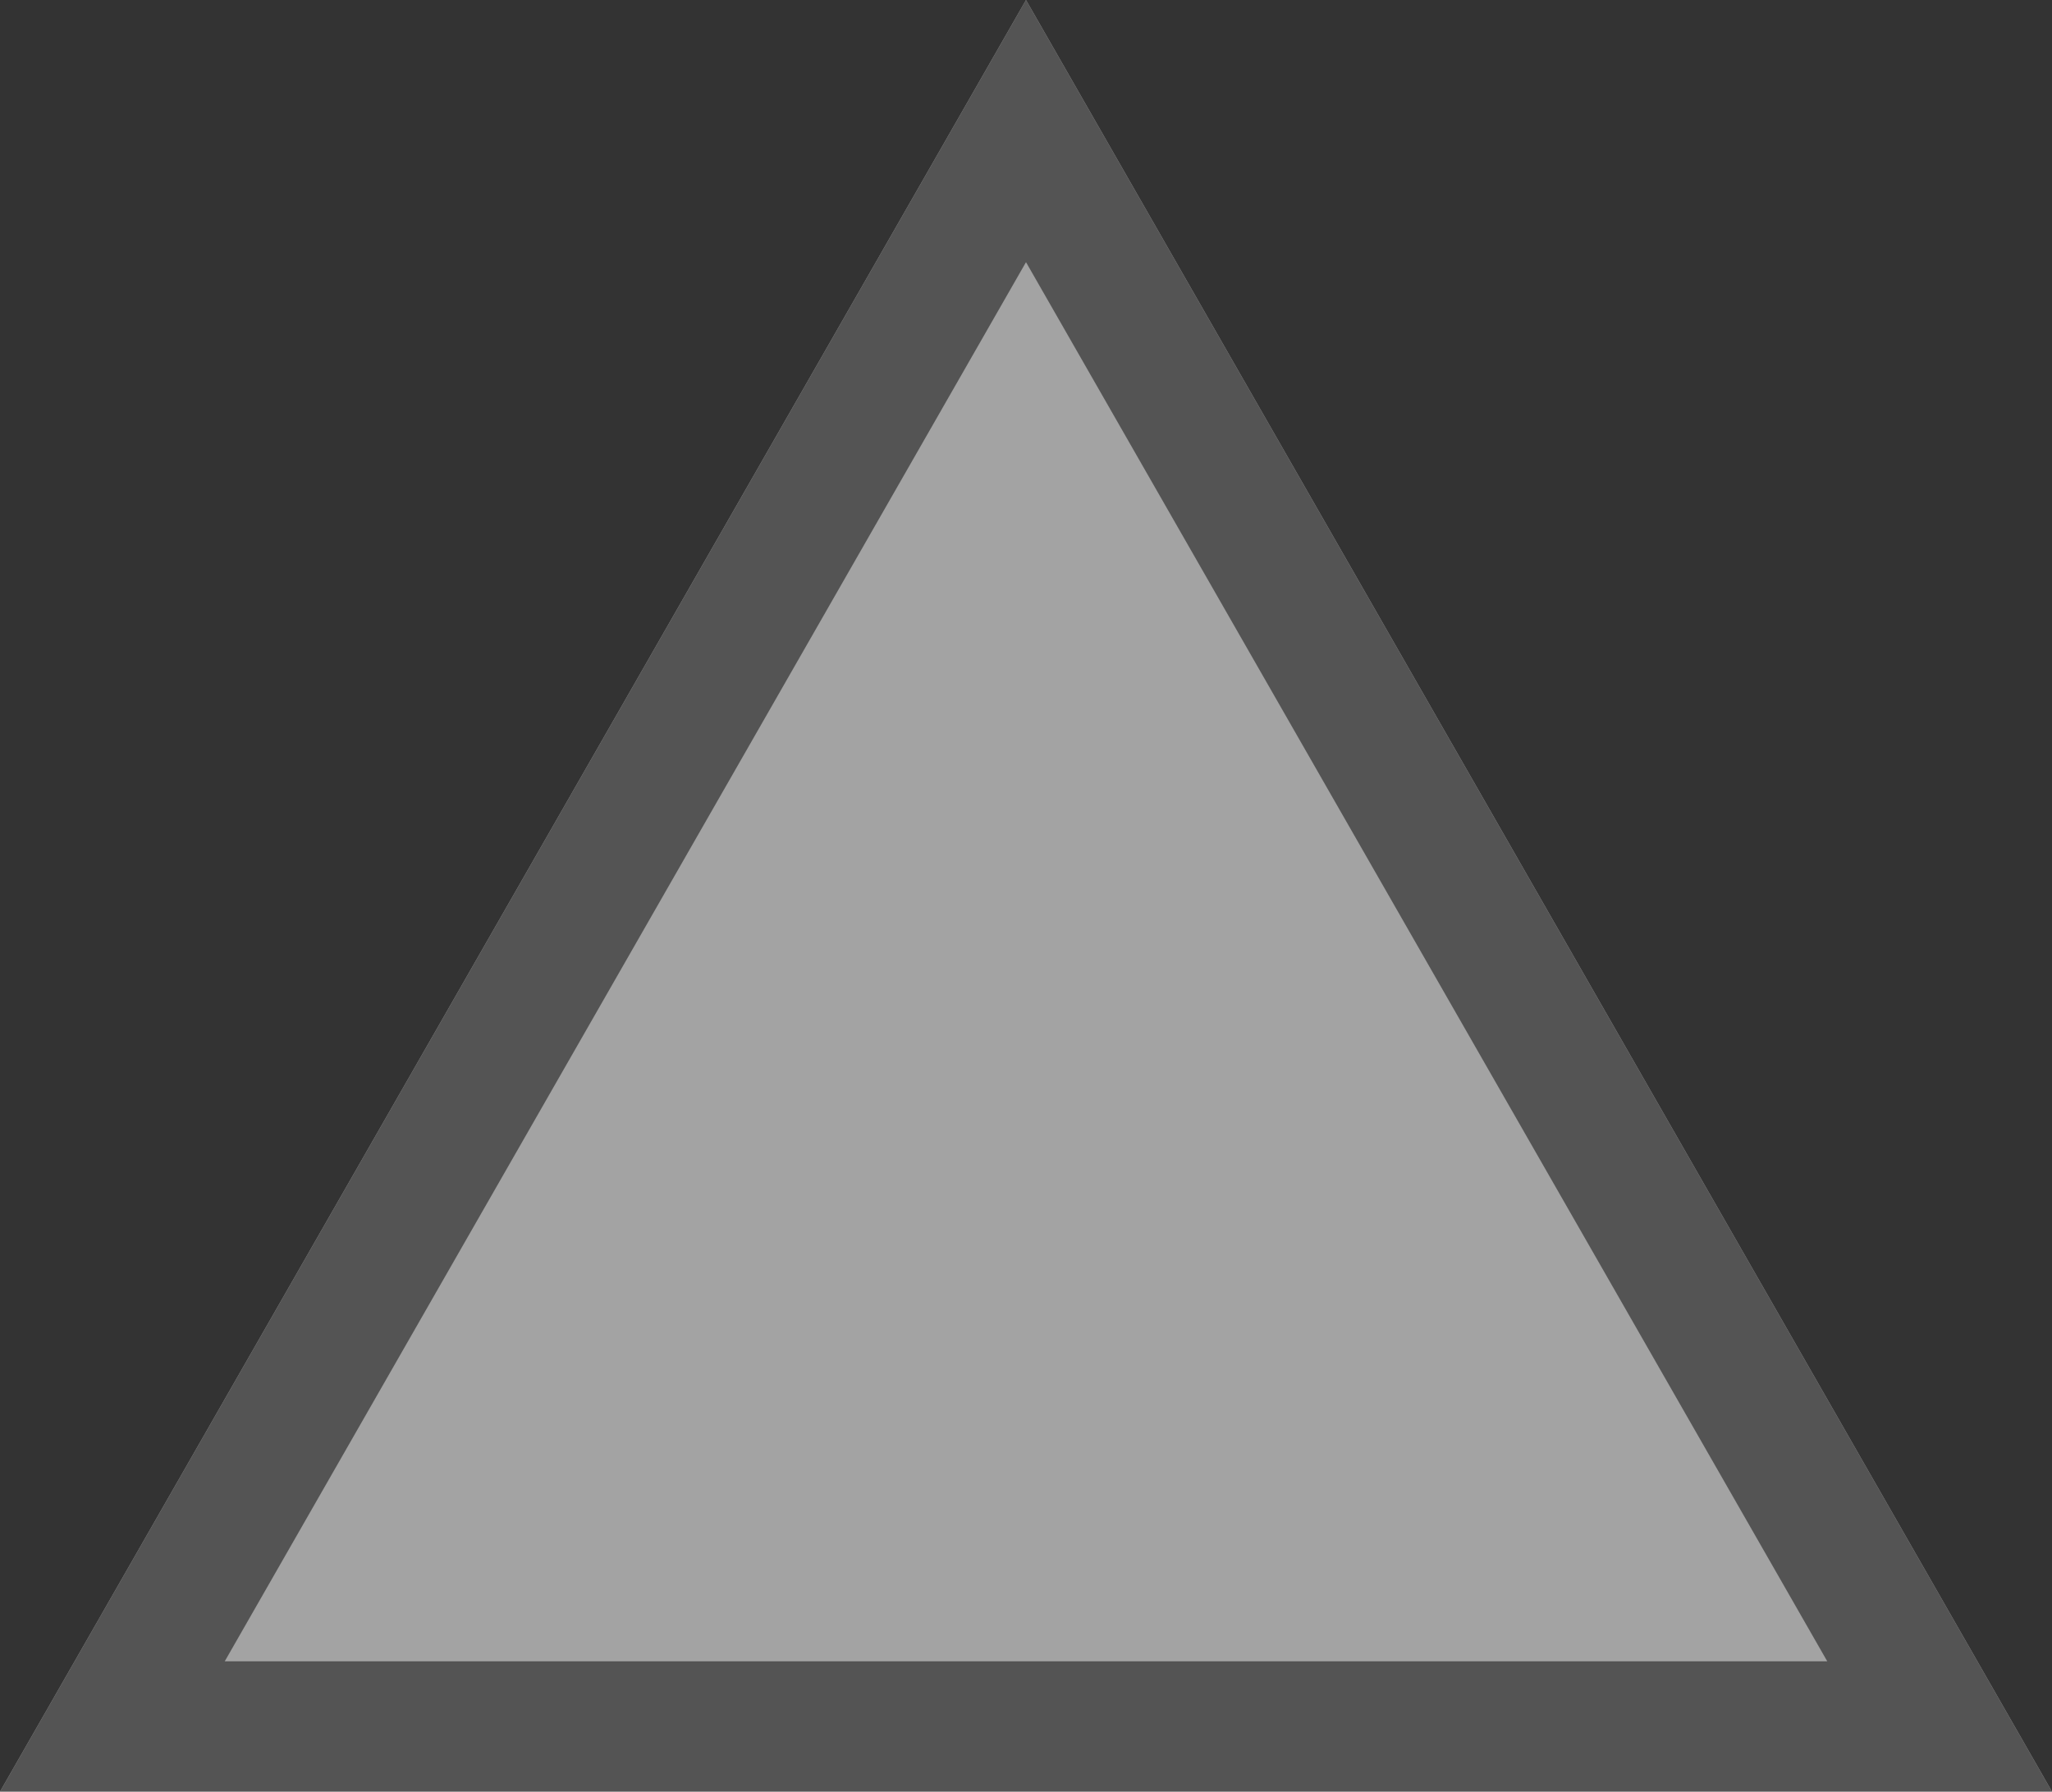
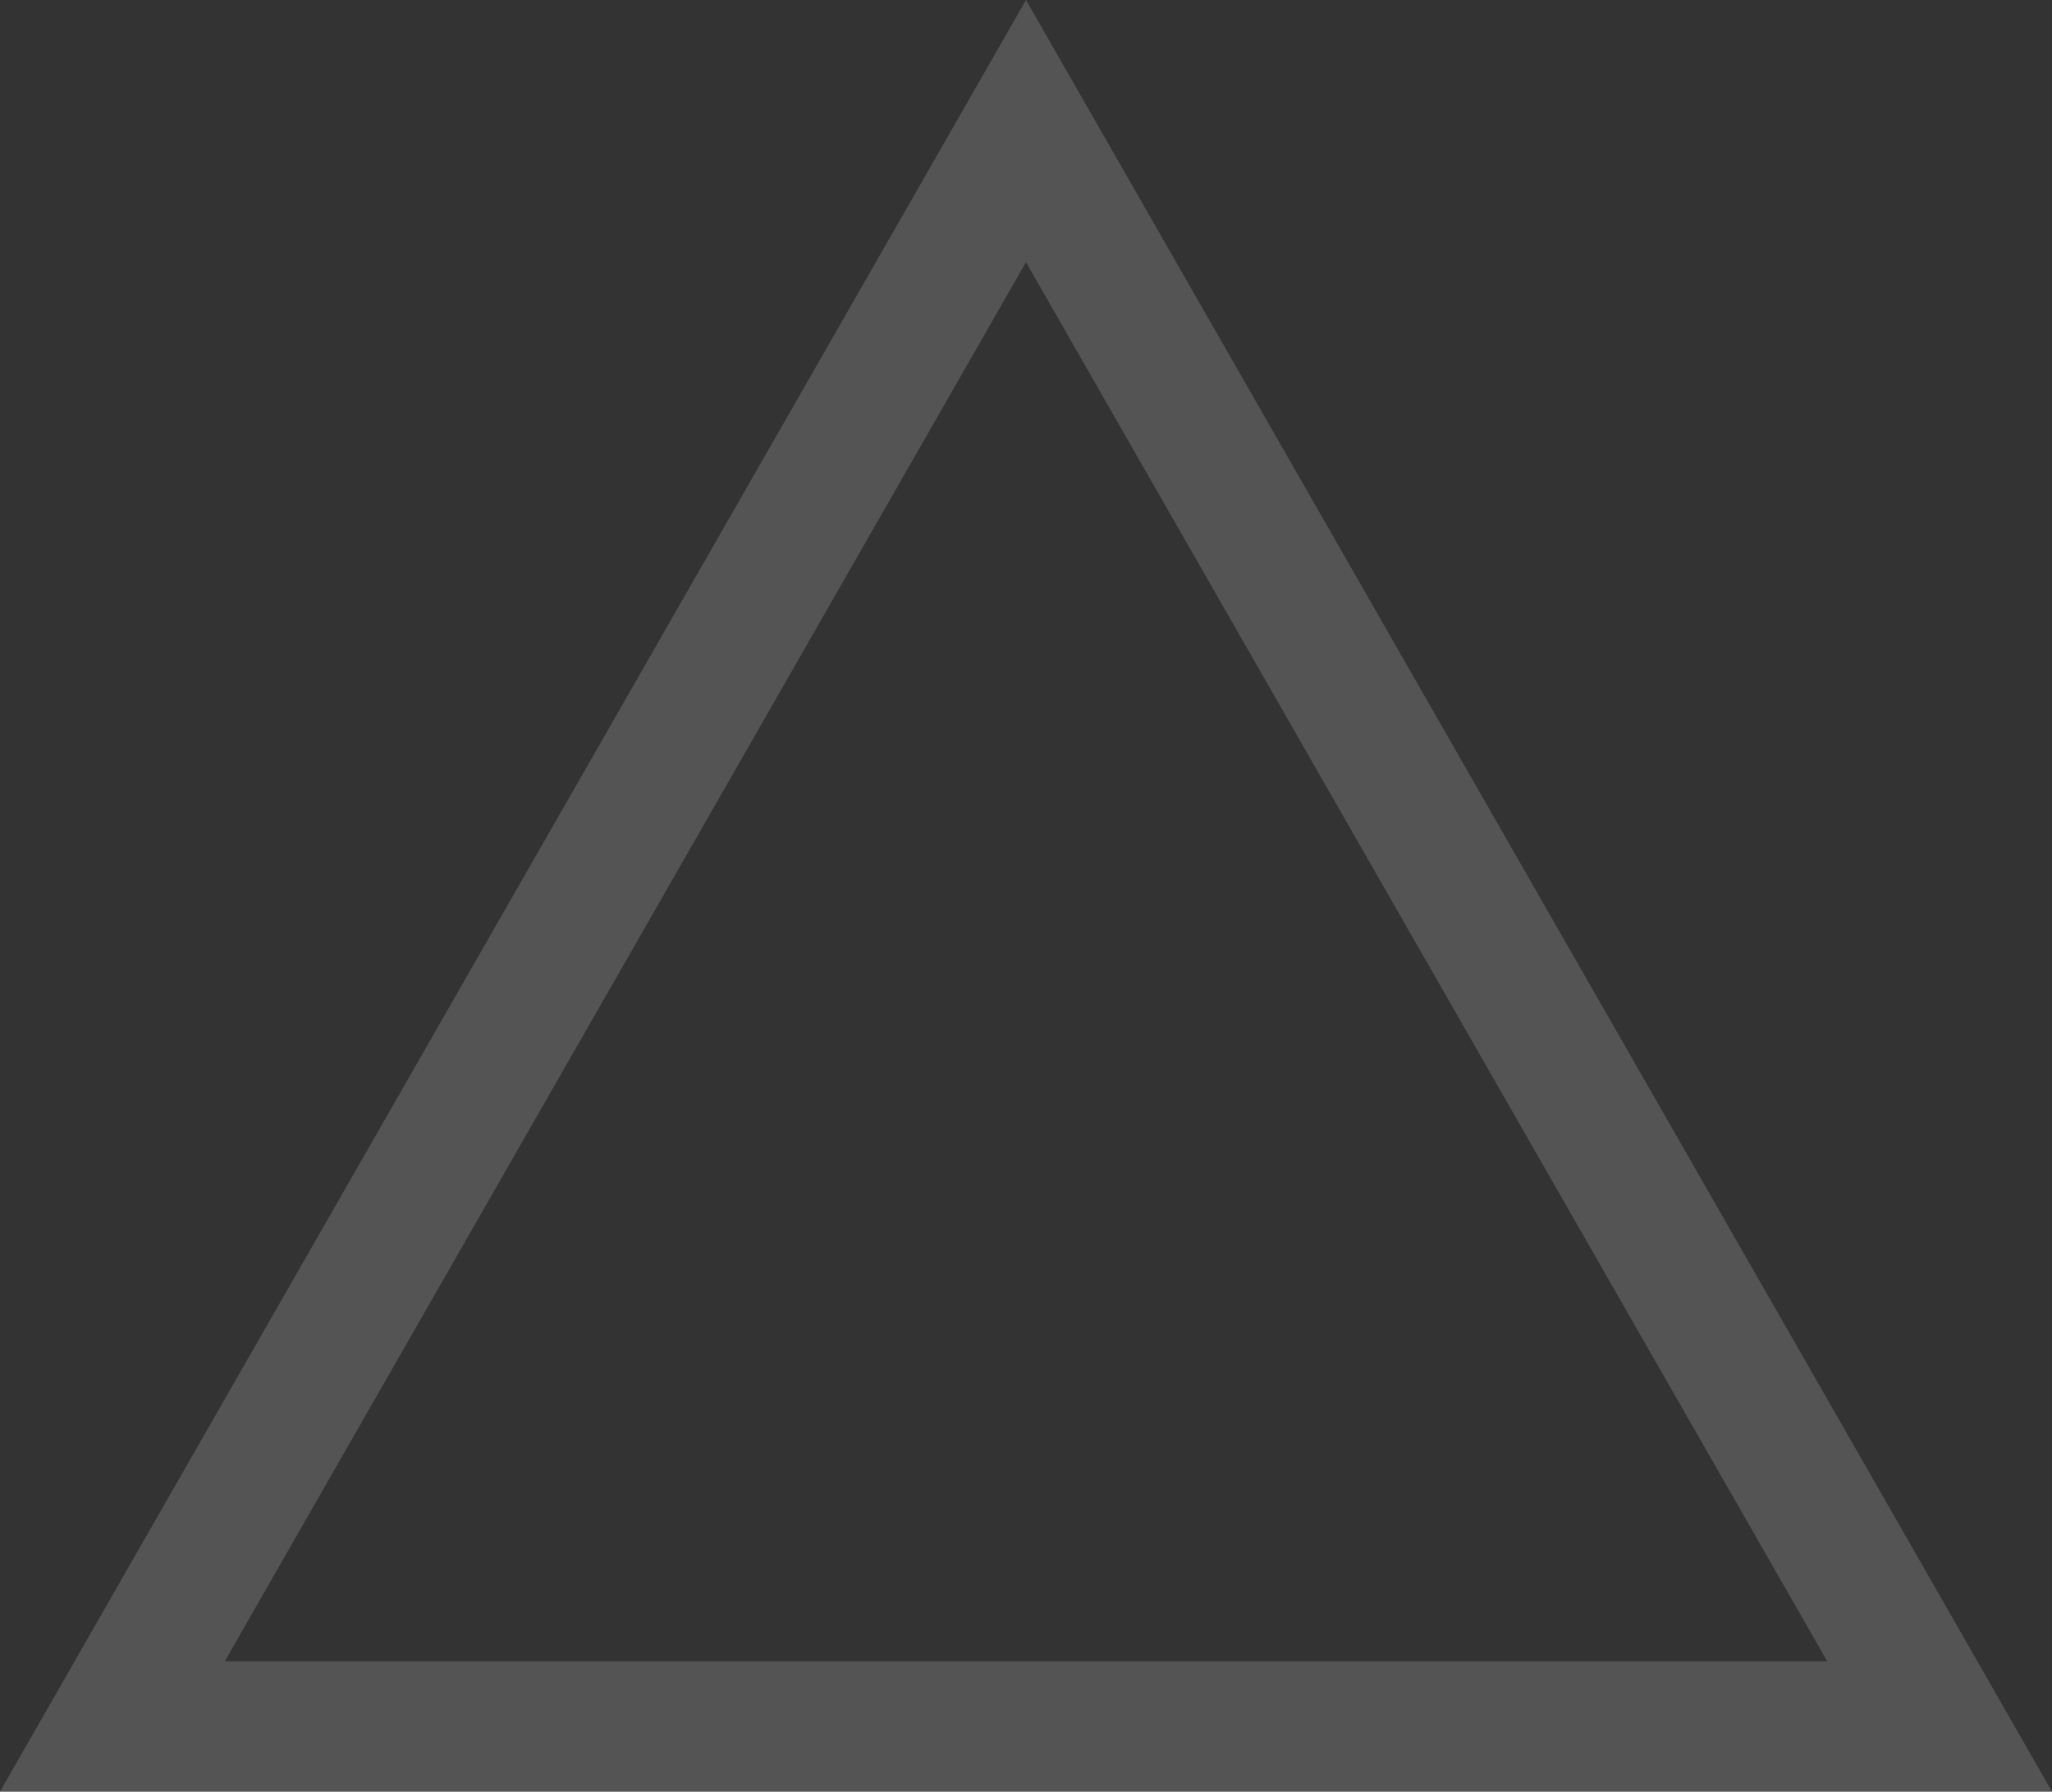
<svg xmlns="http://www.w3.org/2000/svg" width="63" height="55" viewBox="0 0 63 55">
  <rect x="0" y="0" width="63" height="55" fill="#333333" stroke="none" />
  <g id="icon-03" transform="translate(-1226 -3369)" opacity="0.55">
-     <path id="多角形_1" data-name="多角形 1" d="M31.5,0,63,55H0Z" transform="translate(1226 3369)" fill="#fff" />
    <path id="多角形_1_-_アウトライン" data-name="多角形 1 - アウトライン" d="M31.5,8.048,6.9,51H56.1L31.5,8.048M31.5,0,63,55H0Z" transform="translate(1226 3369)" fill="#707070" />
  </g>
</svg>